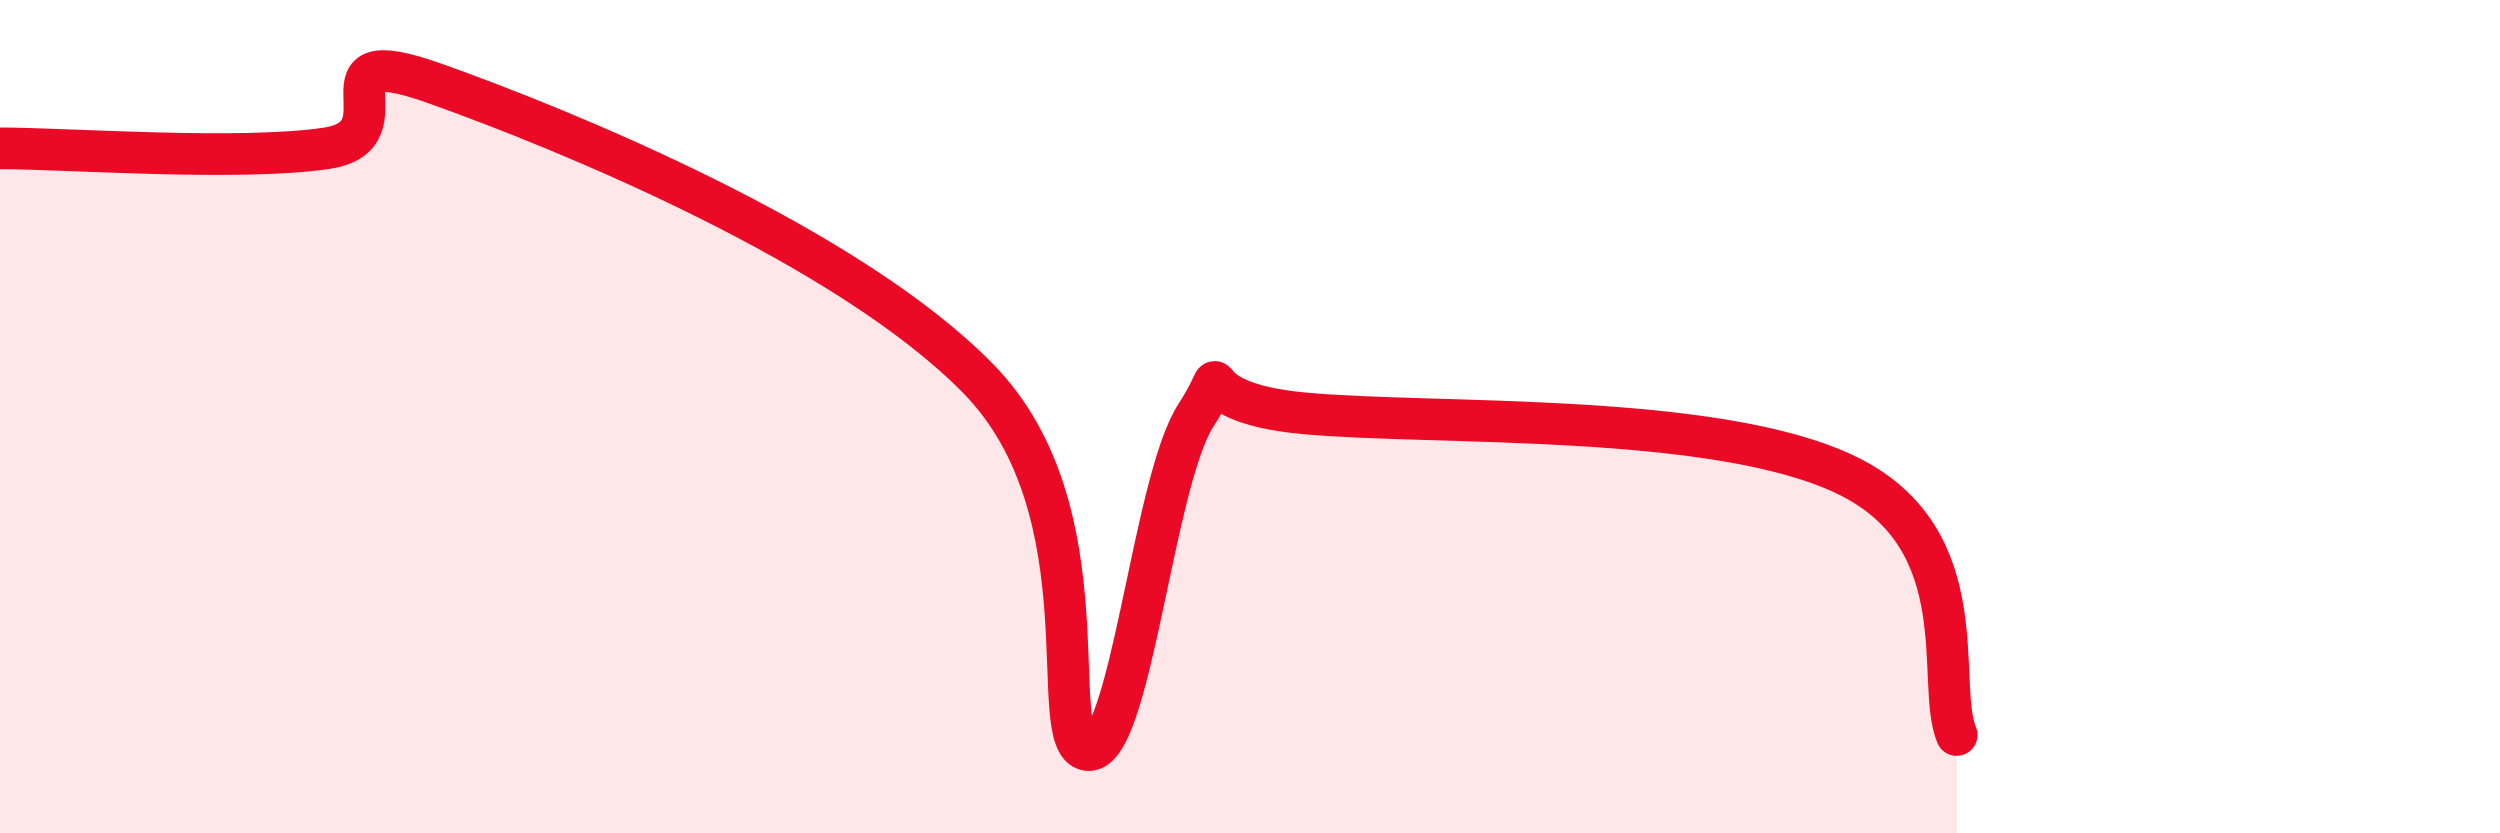
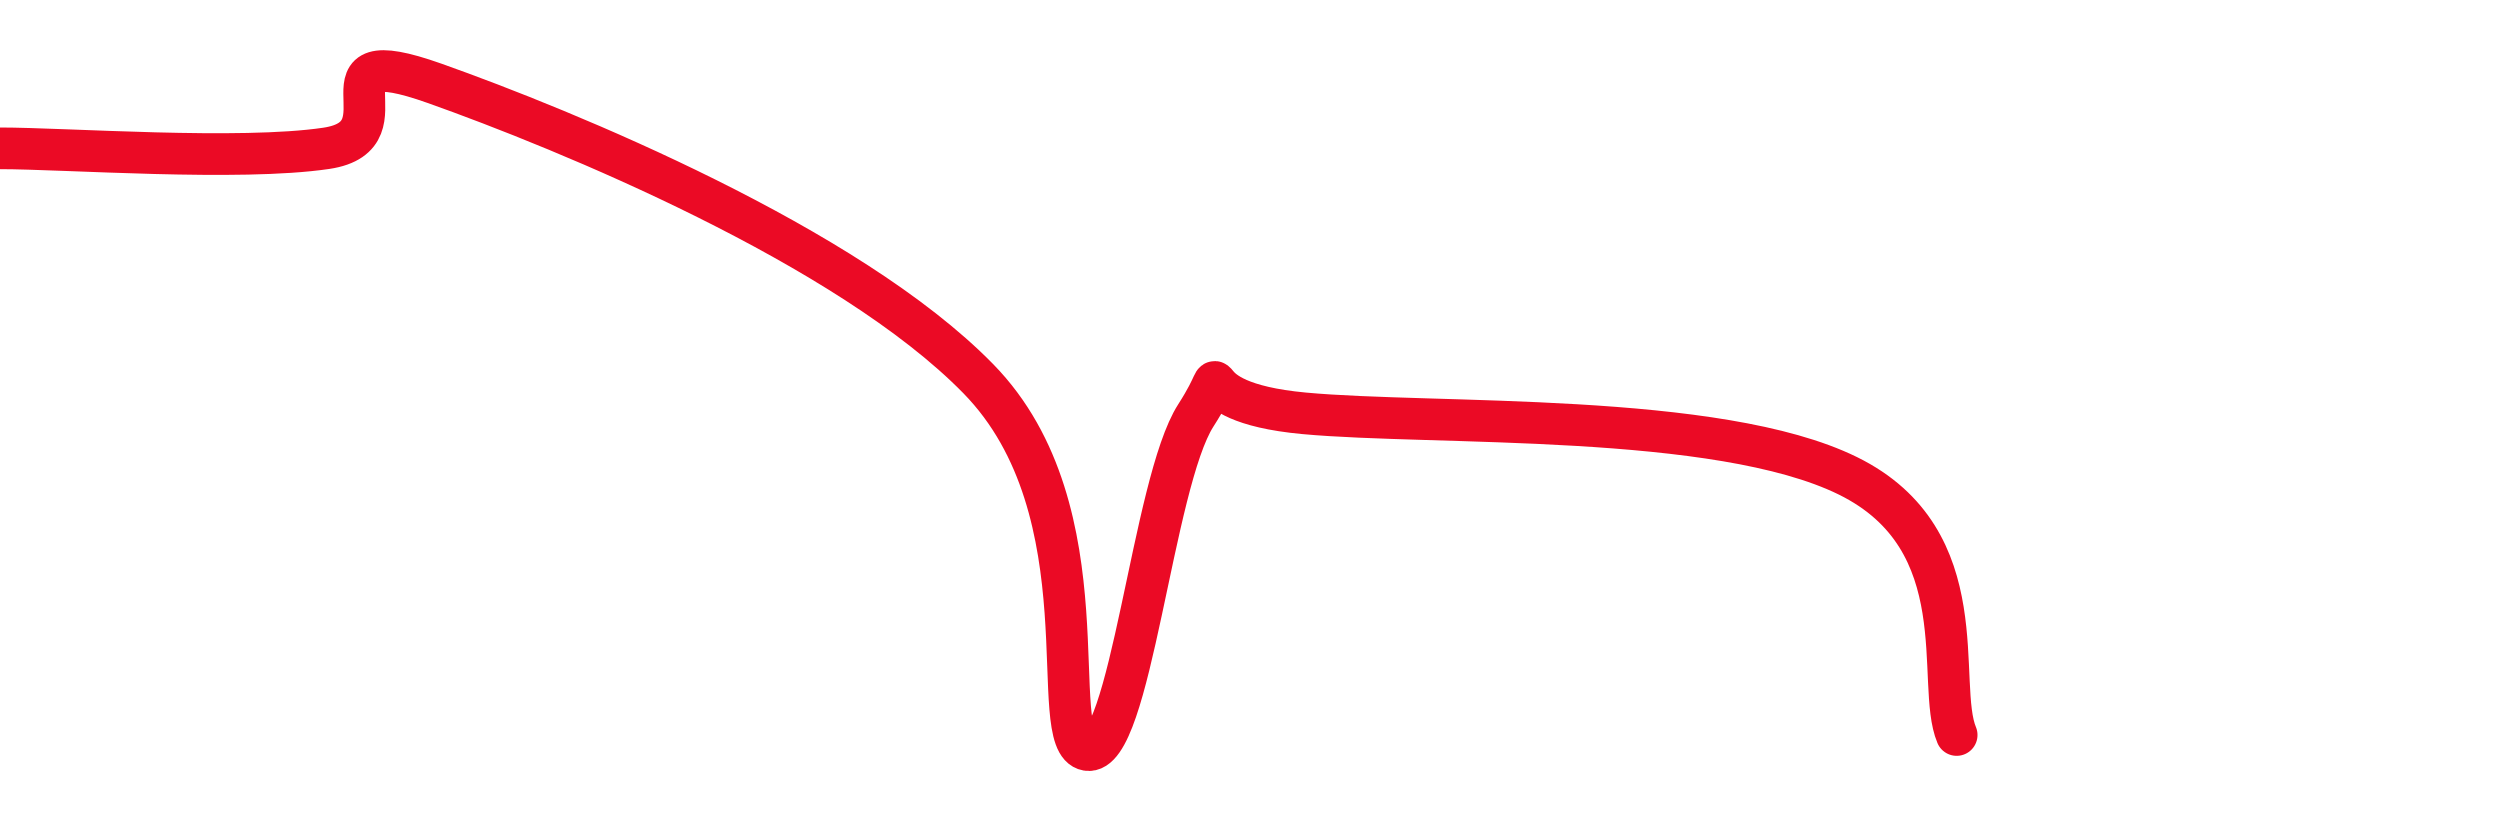
<svg xmlns="http://www.w3.org/2000/svg" width="60" height="20" viewBox="0 0 60 20">
-   <path d="M 0,3.56 C 1.57,3.56 5.74,3.87 7.83,3.56 C 9.92,3.25 7.3,0.89 10.43,2 C 13.56,3.11 20.35,5.89 23.48,9.09 C 26.61,12.29 25.05,17.82 26.09,18 C 27.13,18.18 27.66,11.59 28.7,9.97 C 29.74,8.35 28.17,9.63 31.3,9.92 C 34.43,10.21 41.22,9.88 44.35,11.42 C 47.48,12.96 46.44,16.4 46.96,17.64L46.96 20L0 20Z" fill="#EB0A25" opacity="0.1" stroke-linecap="round" stroke-linejoin="round" />
  <path d="M 0,3.56 C 1.57,3.56 5.74,3.87 7.83,3.56 C 9.92,3.25 7.3,0.89 10.43,2 C 13.56,3.11 20.35,5.89 23.48,9.09 C 26.61,12.29 25.05,17.82 26.09,18 C 27.13,18.18 27.66,11.59 28.7,9.97 C 29.74,8.35 28.17,9.63 31.3,9.92 C 34.43,10.21 41.22,9.88 44.35,11.42 C 47.48,12.96 46.44,16.4 46.96,17.64" stroke="#EB0A25" stroke-width="1" fill="none" stroke-linecap="round" stroke-linejoin="round" />
</svg>